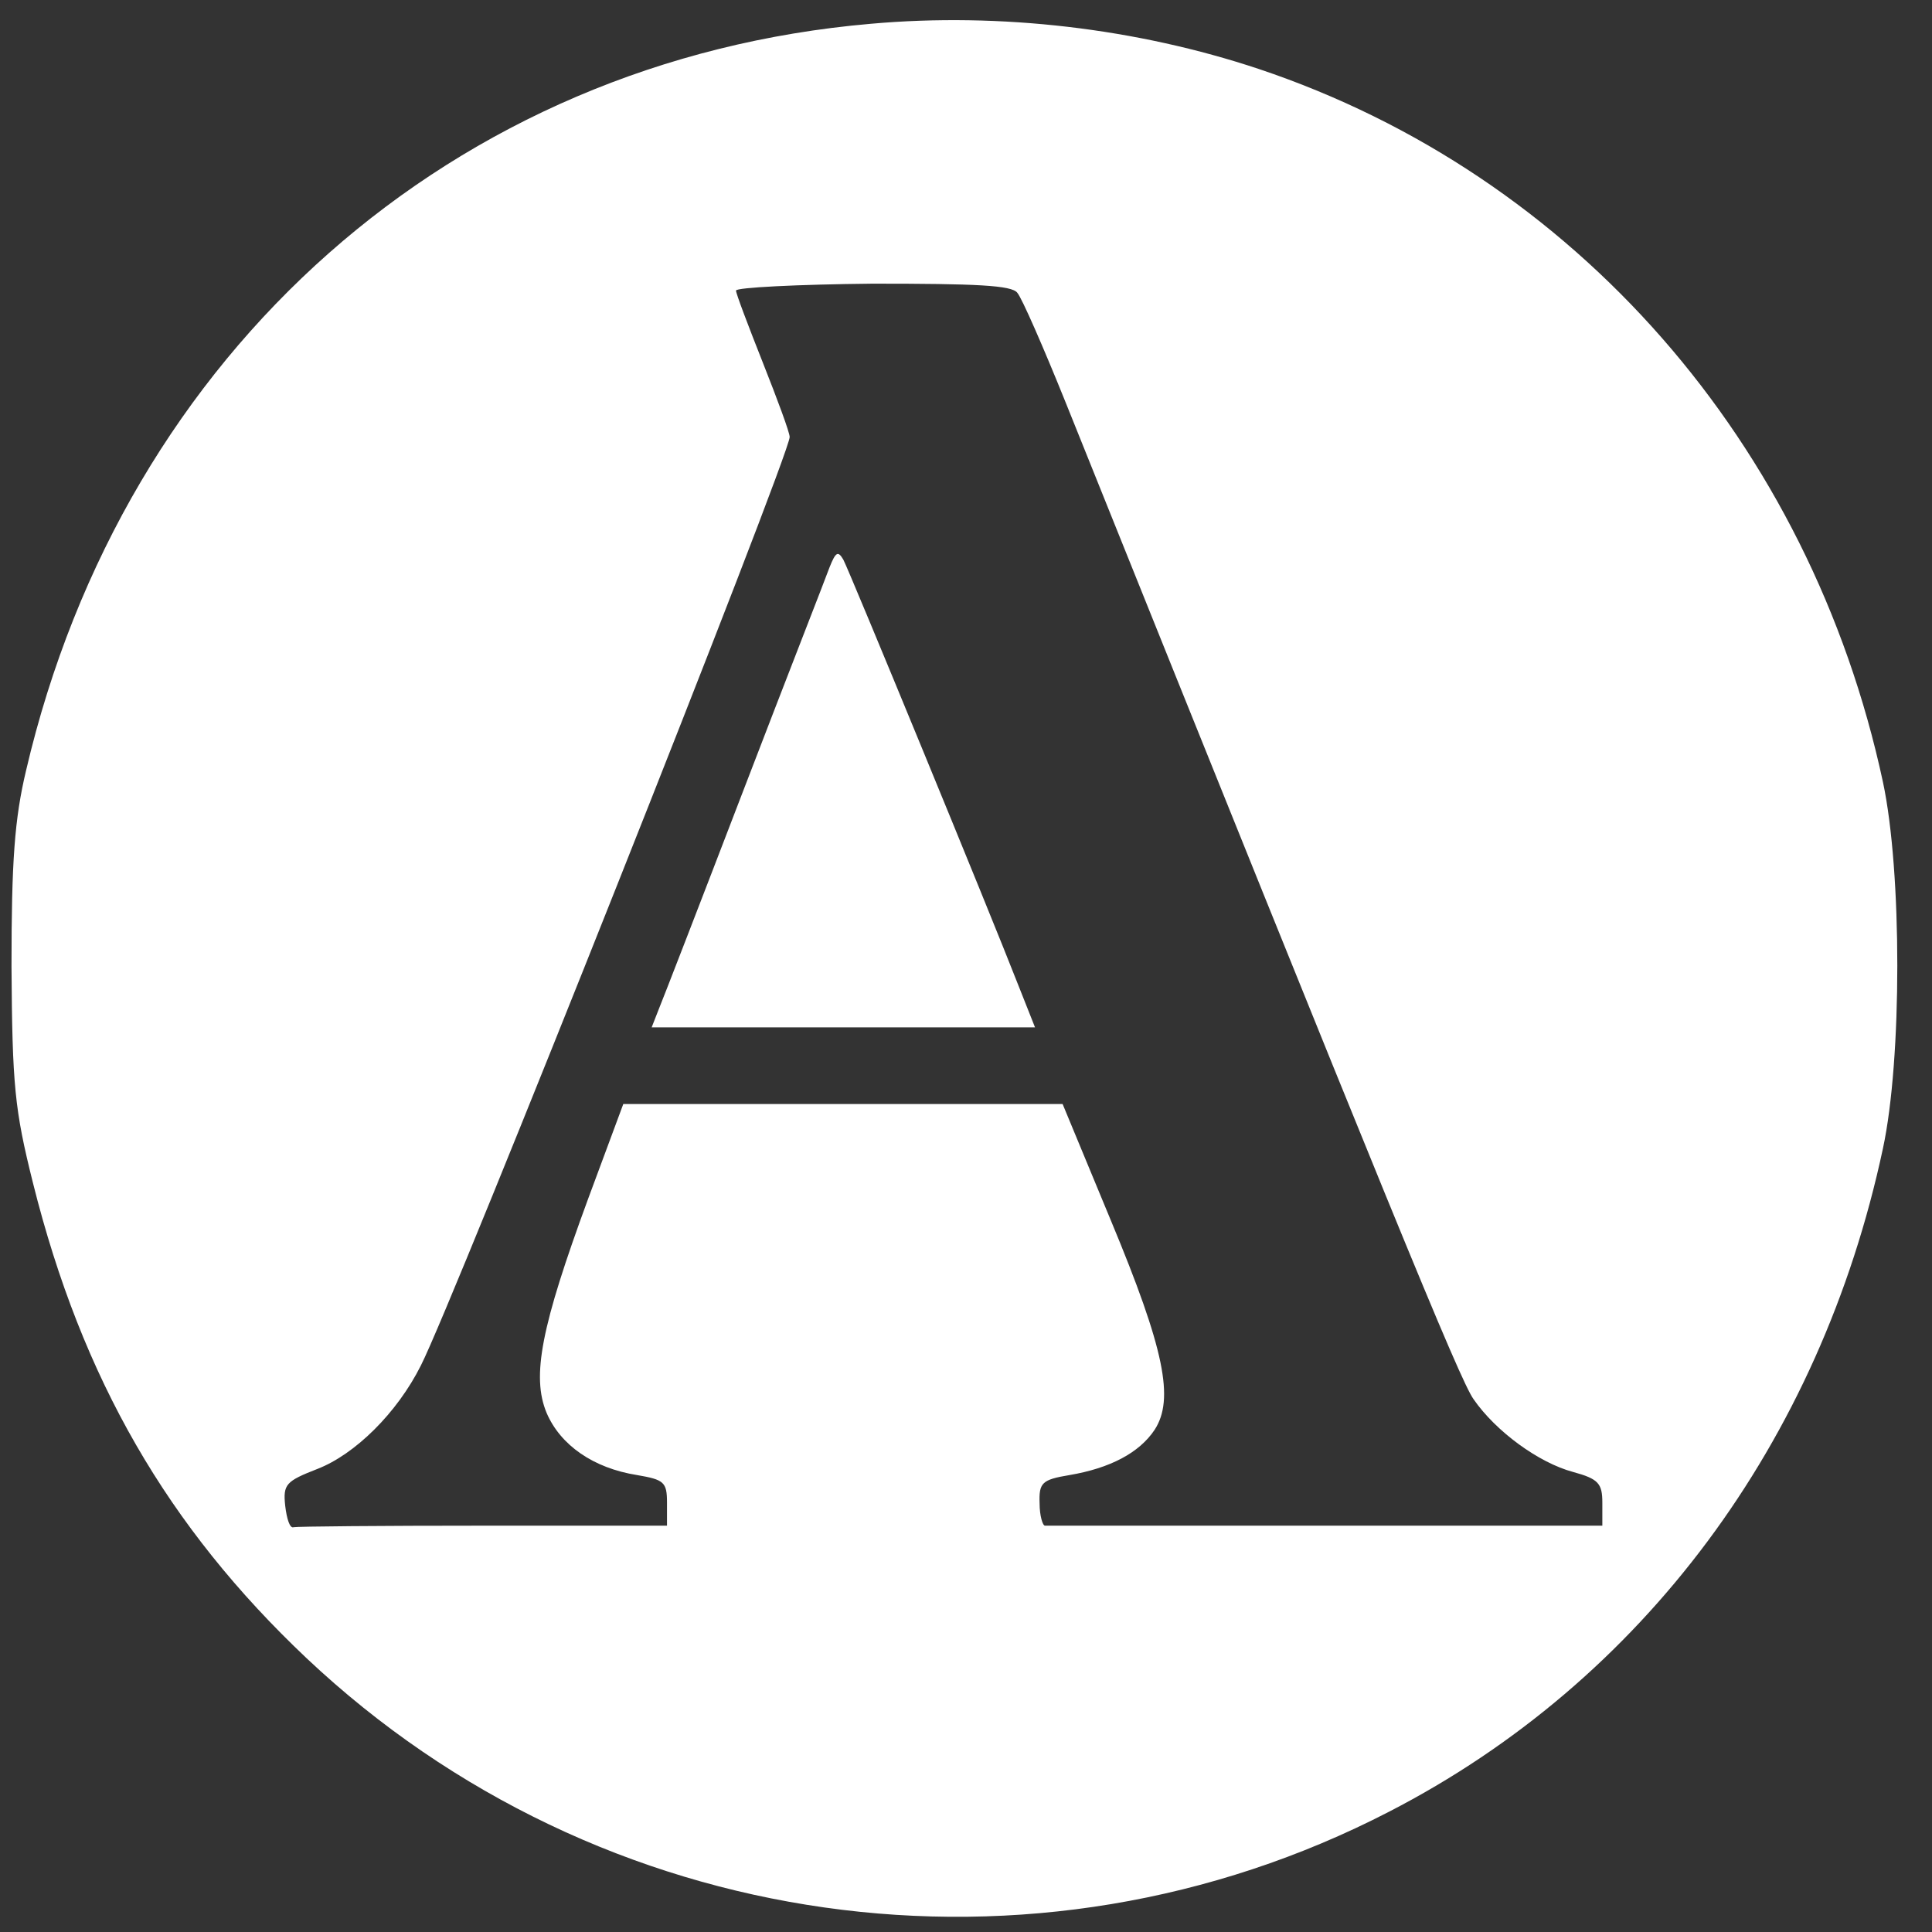
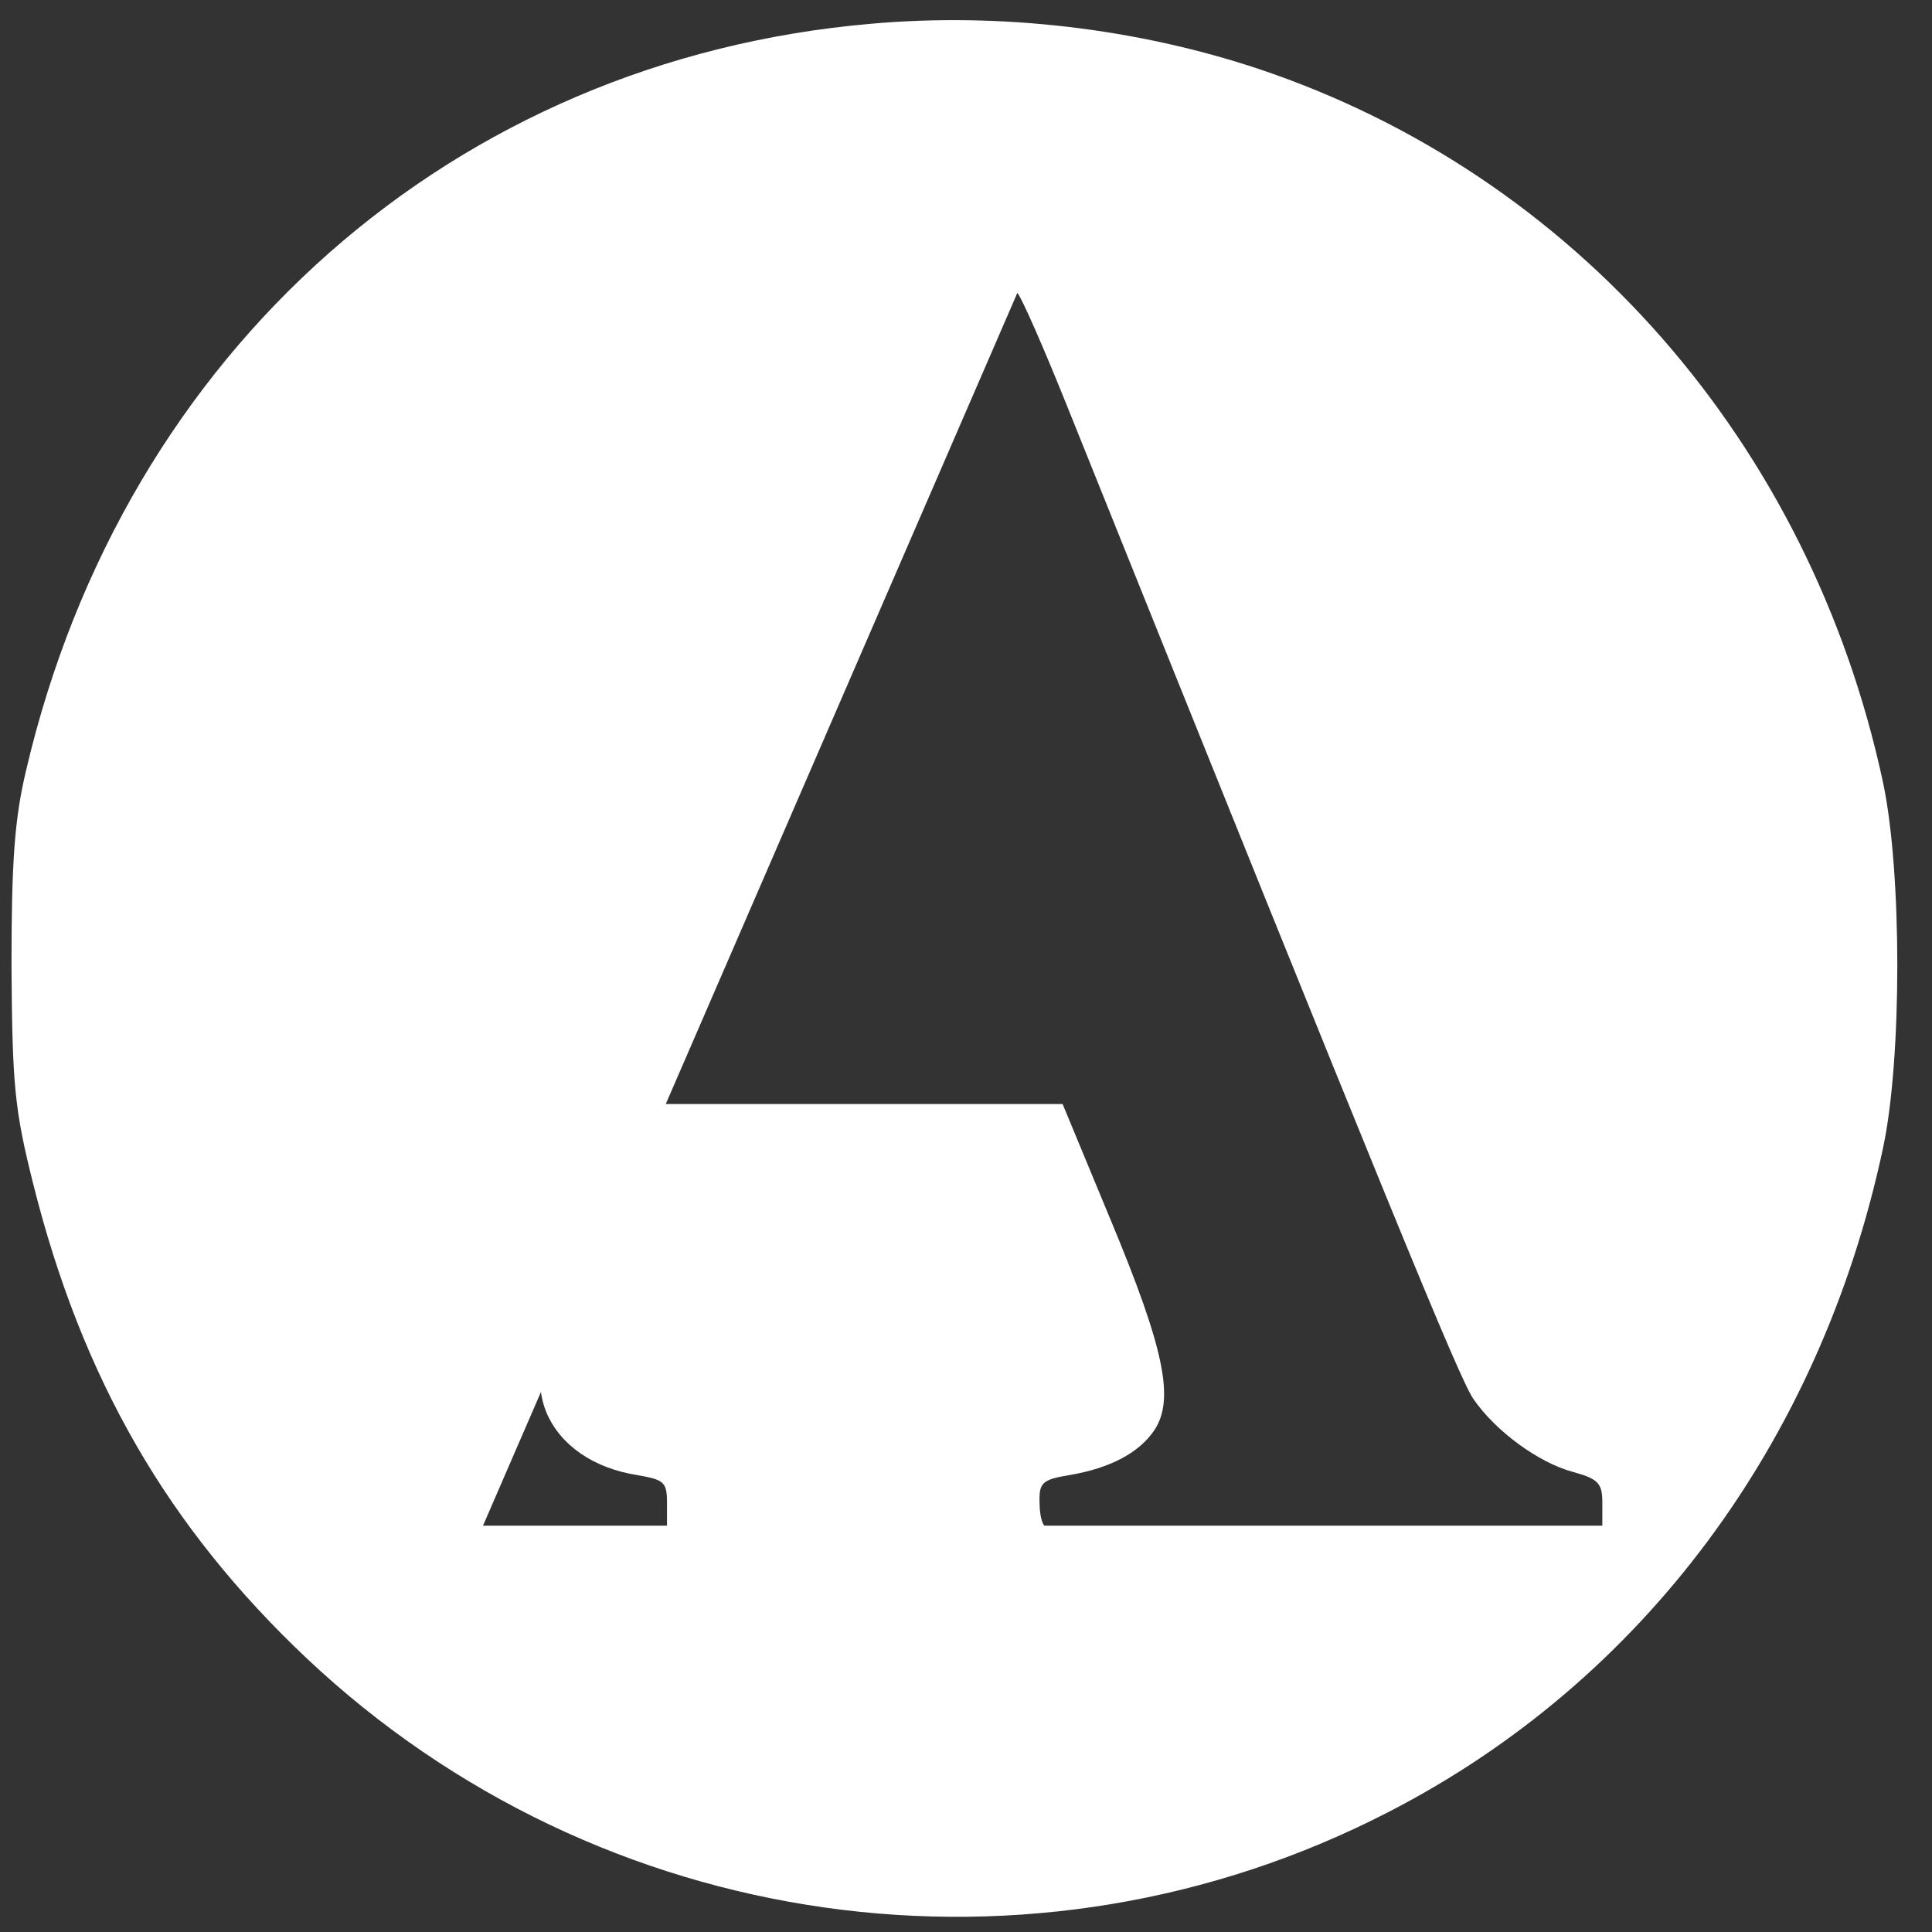
<svg xmlns="http://www.w3.org/2000/svg" class="fill-current color-black" version="1.0" viewBox="0 0 252 252" preserveAspectRatio="xMidYMid meet">
  <rect x="0" y="0" width="252" height="252" fill="#333333" stroke="none" />
  <g transform="translate(0,252) scale(0.1,-0.1)" fill="#ffffff" stroke="none">
-     <path d="M1136 2489 c-544 -47 -974 -426 -1102 -974 -15 -63 -19 -118 -19 -255 1 -156 4 -187 28 -283 64 -256 176 -449 357 -620 382 -360 948 -440 1412 -200 330 170 562 481 644 865 25 116 25 361 0 478 -95 442 -402 792 -814 930 -159 53 -337 74 -506 59z m191 -351 c6 -7 34 -71 63 -143 420 -1045 514 -1275 532 -1300 29 -42 85 -83 130 -95 33 -9 38 -15 38 -40 l0 -30 -360 0 c-198 0 -363 0 -367 0 -3 0 -7 13 -7 29 -1 27 3 31 39 37 53 9 91 29 111 59 26 40 13 105 -57 273 l-63 152 -287 0 -286 0 -46 -124 c-61 -166 -74 -231 -54 -279 18 -42 61 -72 118 -81 35 -6 39 -9 39 -36 l0 -30 -240 0 c-132 0 -243 -1 -247 -2 -5 -2 -9 11 -11 28 -3 28 1 32 42 48 49 19 104 73 135 135 42 82 481 1187 481 1211 0 6 -16 49 -35 97 -19 48 -35 90 -35 94 0 4 80 8 178 9 135 0 182 -2 189 -12z" />
-     <path d="M1082 1780 c-5 -14 -56 -144 -112 -290 -56 -146 -106 -275 -111 -287 l-9 -23 250 0 250 0 -21 53 c-39 100 -221 542 -229 557 -7 12 -10 10 -18 -10z" />
+     <path d="M1136 2489 c-544 -47 -974 -426 -1102 -974 -15 -63 -19 -118 -19 -255 1 -156 4 -187 28 -283 64 -256 176 -449 357 -620 382 -360 948 -440 1412 -200 330 170 562 481 644 865 25 116 25 361 0 478 -95 442 -402 792 -814 930 -159 53 -337 74 -506 59z m191 -351 c6 -7 34 -71 63 -143 420 -1045 514 -1275 532 -1300 29 -42 85 -83 130 -95 33 -9 38 -15 38 -40 l0 -30 -360 0 c-198 0 -363 0 -367 0 -3 0 -7 13 -7 29 -1 27 3 31 39 37 53 9 91 29 111 59 26 40 13 105 -57 273 l-63 152 -287 0 -286 0 -46 -124 c-61 -166 -74 -231 -54 -279 18 -42 61 -72 118 -81 35 -6 39 -9 39 -36 l0 -30 -240 0 z" />
  </g>
</svg>